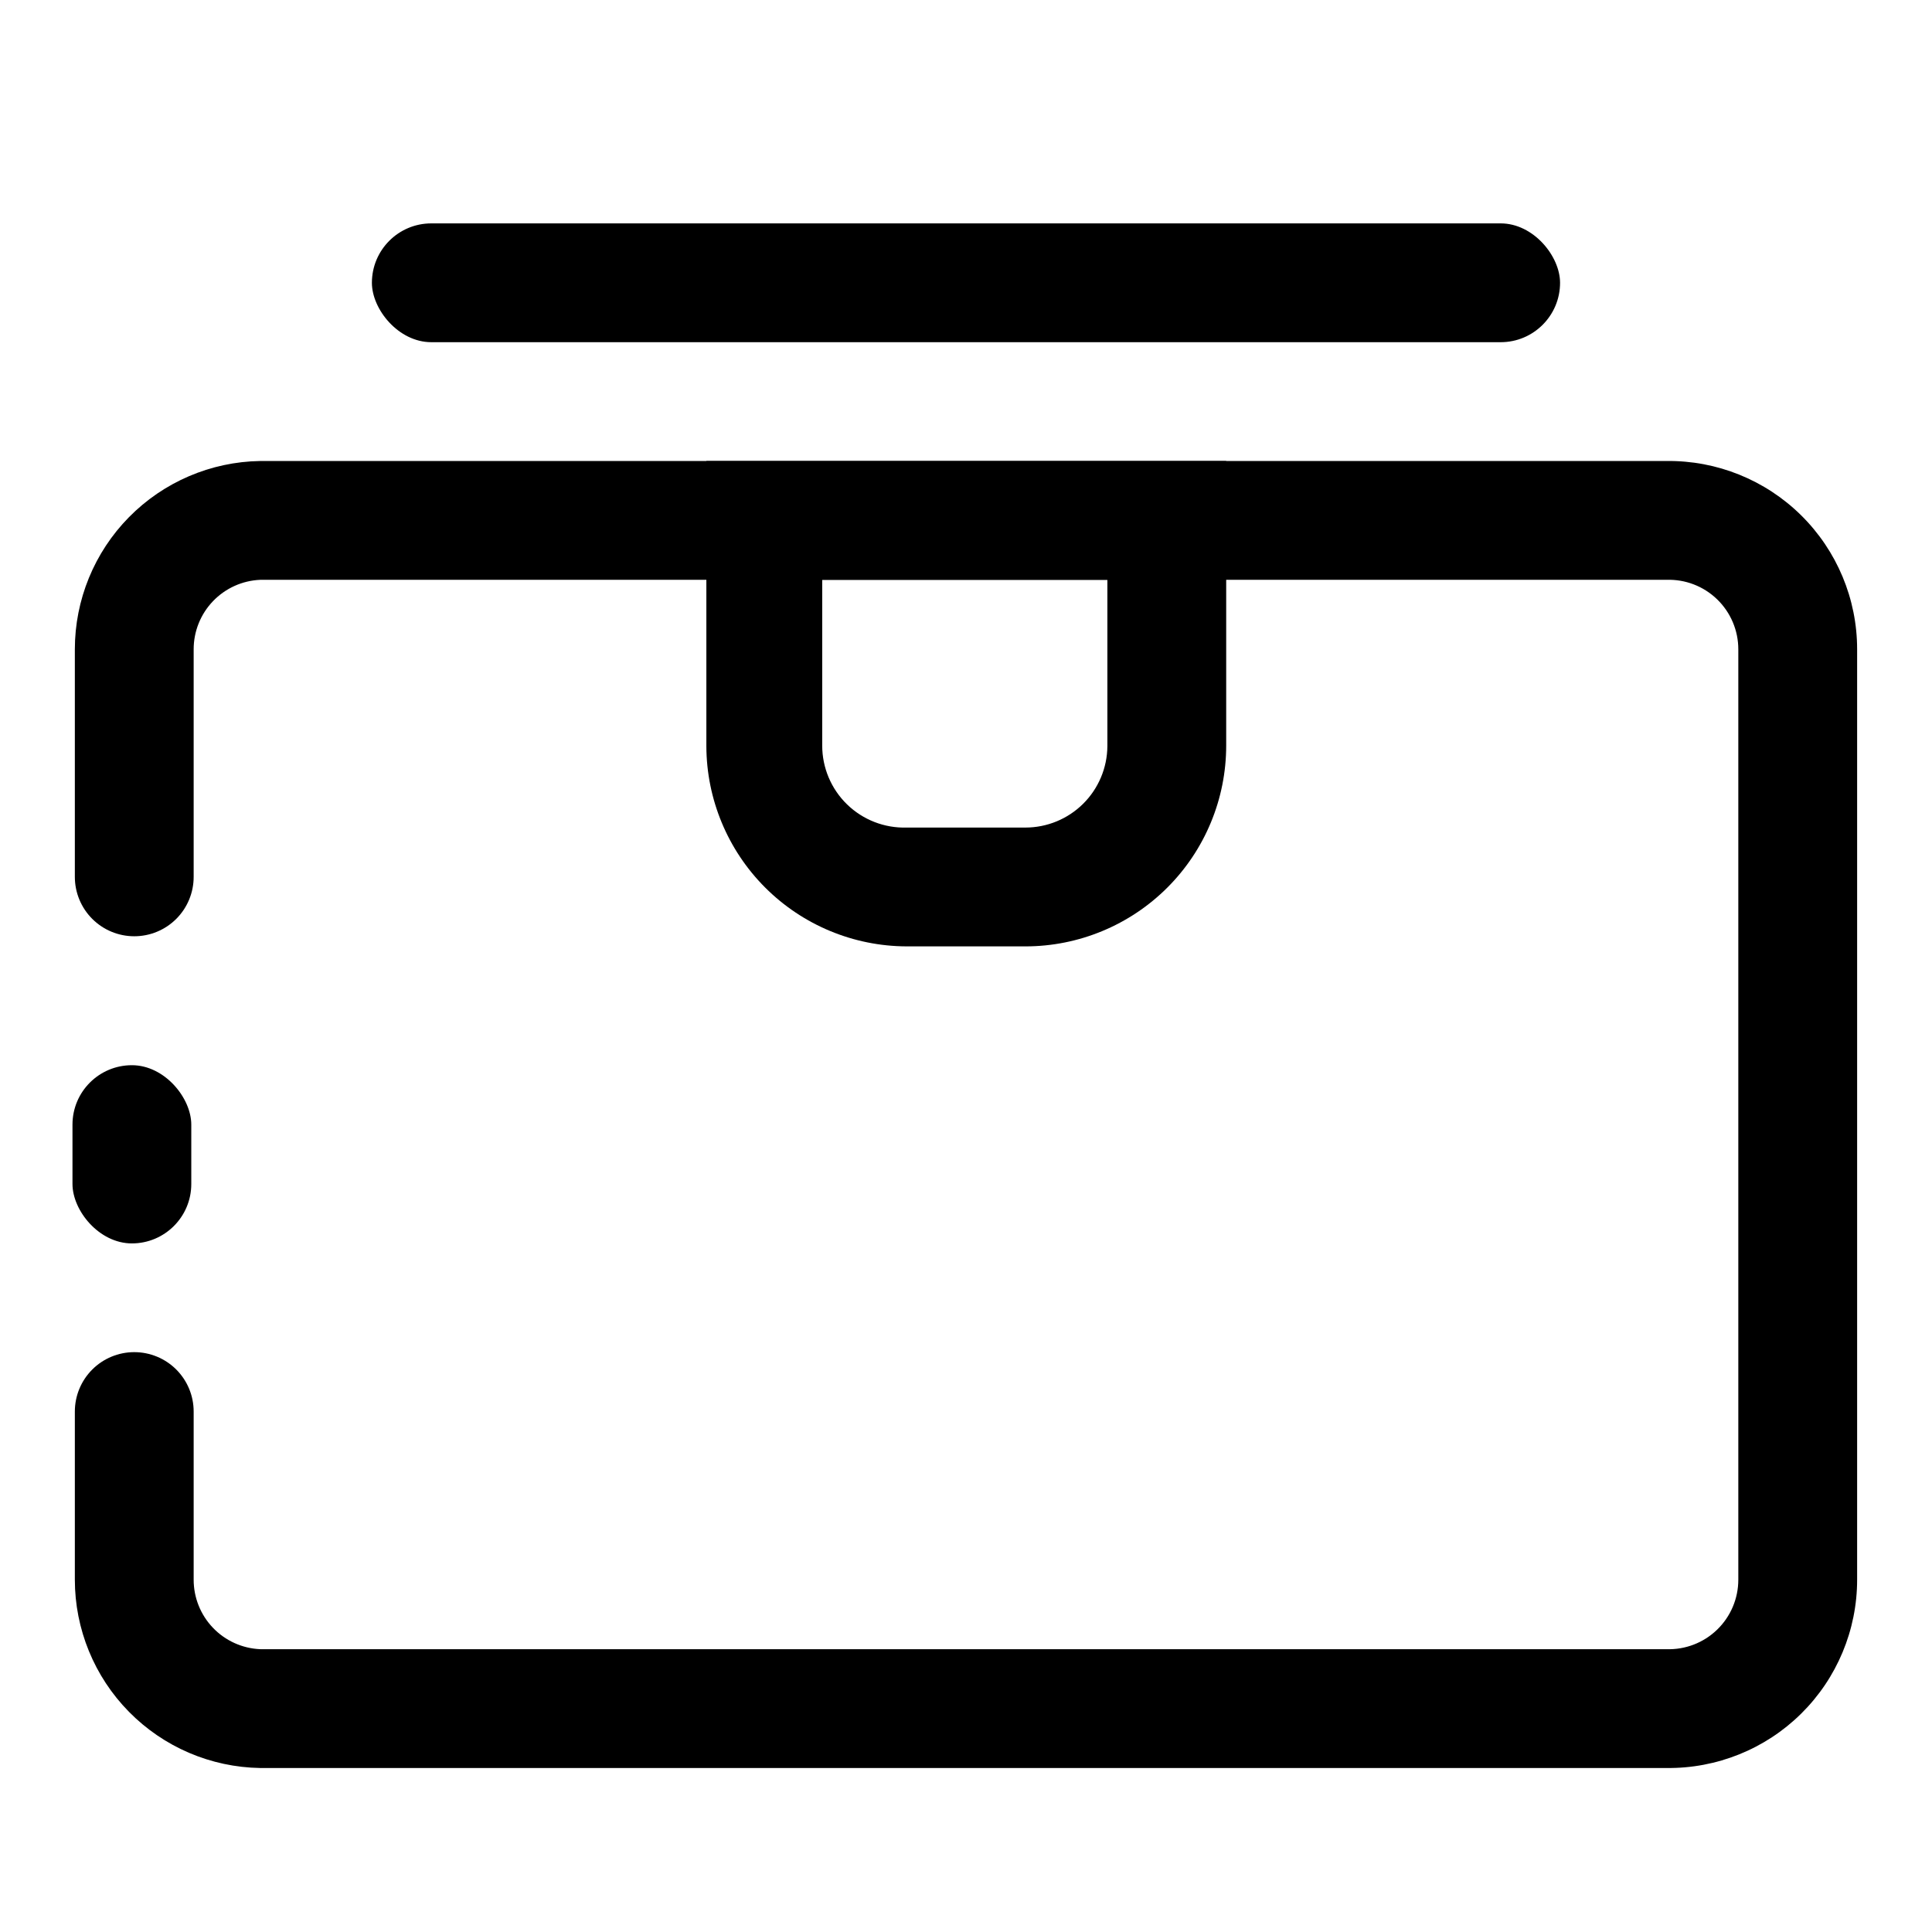
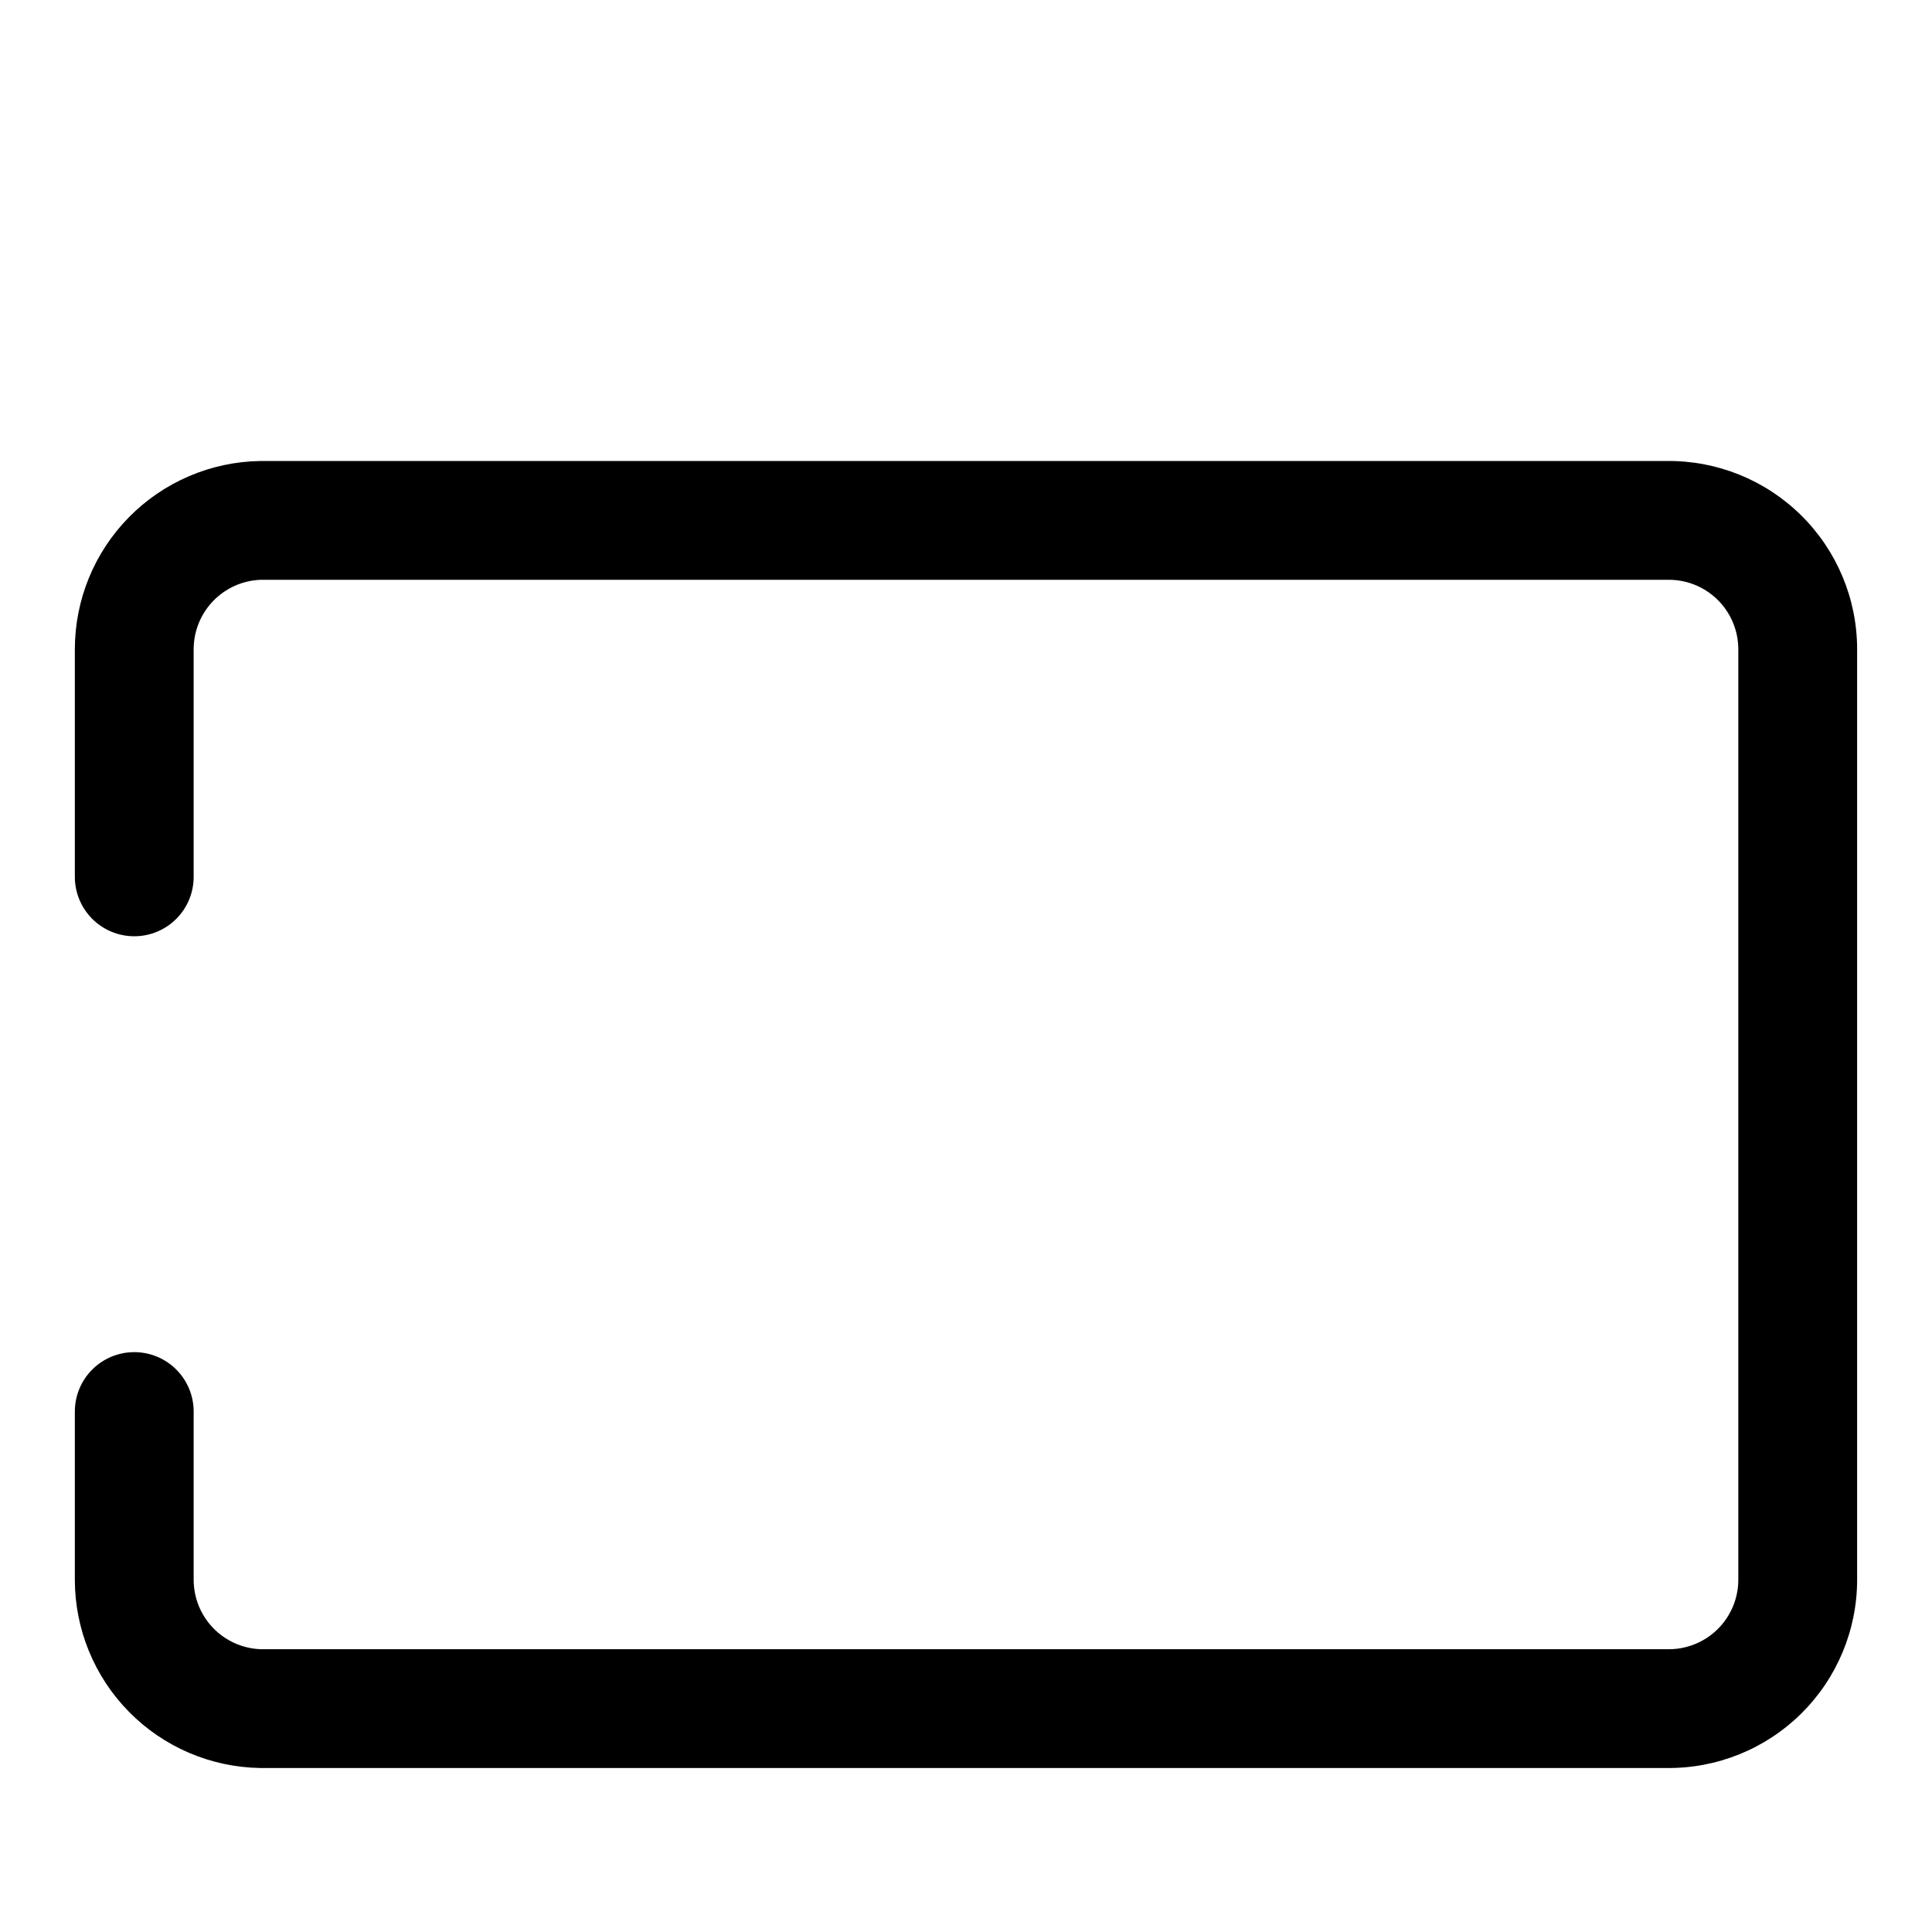
<svg xmlns="http://www.w3.org/2000/svg" fill="#000000" width="800px" height="800px" version="1.1" viewBox="144 144 512 512">
  <g>
-     <path d="m178.95 426.29c8.695 0 15.742 8.695 15.742 15.742v15.742c0 8.695-7.051 15.742-15.742 15.742-8.695 0-15.742-8.695-15.742-15.742v-15.742c0-8.695 7.051-15.742 15.742-15.742z" />
    <path d="m585.62 612.54h-372.66c-13.102-0.207-25.594-5.555-34.785-14.895-9.191-9.336-14.34-21.914-14.34-35.016v-44.555c0-4.176 1.66-8.18 4.613-11.133 2.953-2.953 6.957-4.609 11.133-4.609s8.18 1.656 11.133 4.609c2.953 2.953 4.609 6.957 4.609 11.133v44.555c-0.004 4.754 1.828 9.324 5.117 12.758 3.285 3.43 7.769 5.461 12.52 5.664h372.66c4.992 0.172 9.844-1.695 13.434-5.168 3.594-3.473 5.621-8.254 5.617-13.254v-246.55c0.004-4.996-2.023-9.777-5.617-13.254-3.59-3.473-8.441-5.336-13.434-5.164h-372.66c-4.75 0.203-9.234 2.231-12.52 5.664-3.289 3.434-5.121 8.004-5.117 12.754v60.301c0 4.176-1.656 8.18-4.609 11.133s-6.957 4.609-11.133 4.609-8.18-1.656-11.133-4.609-4.613-6.957-4.613-11.133v-60.301c0-13.102 5.148-25.676 14.34-35.016 9.191-9.336 21.684-14.688 34.785-14.891h372.66c13.344-0.172 26.203 5.016 35.699 14.391 9.496 9.379 14.84 22.168 14.84 35.516v246.55c0 13.348-5.344 26.141-14.84 35.516-9.496 9.379-22.355 14.562-35.699 14.395z" />
-     <path d="m415.74 394.8h-31.488c-14.059-0.043-27.531-5.648-37.473-15.586-9.938-9.941-15.543-23.414-15.586-37.473v-75.57h137.76v75.414c0 14.113-5.606 27.648-15.586 37.625-9.98 9.98-23.516 15.59-37.629 15.59zm-53.844-97.141v43.926c-0.004 5.871 2.371 11.496 6.586 15.59 4.211 4.09 9.898 6.305 15.77 6.137h31.488c5.734 0 11.238-2.269 15.309-6.309 4.07-4.043 6.379-9.527 6.418-15.262v-44.082z" />
-     <path d="m258.3 203.2h283.39c8.695 0 15.742 8.695 15.742 15.742 0 8.695-7.051 15.742-15.742 15.742h-283.39c-8.695 0-15.742-8.695-15.742-15.742 0-8.695 7.051-15.742 15.742-15.742z" />
  </g>
</svg>